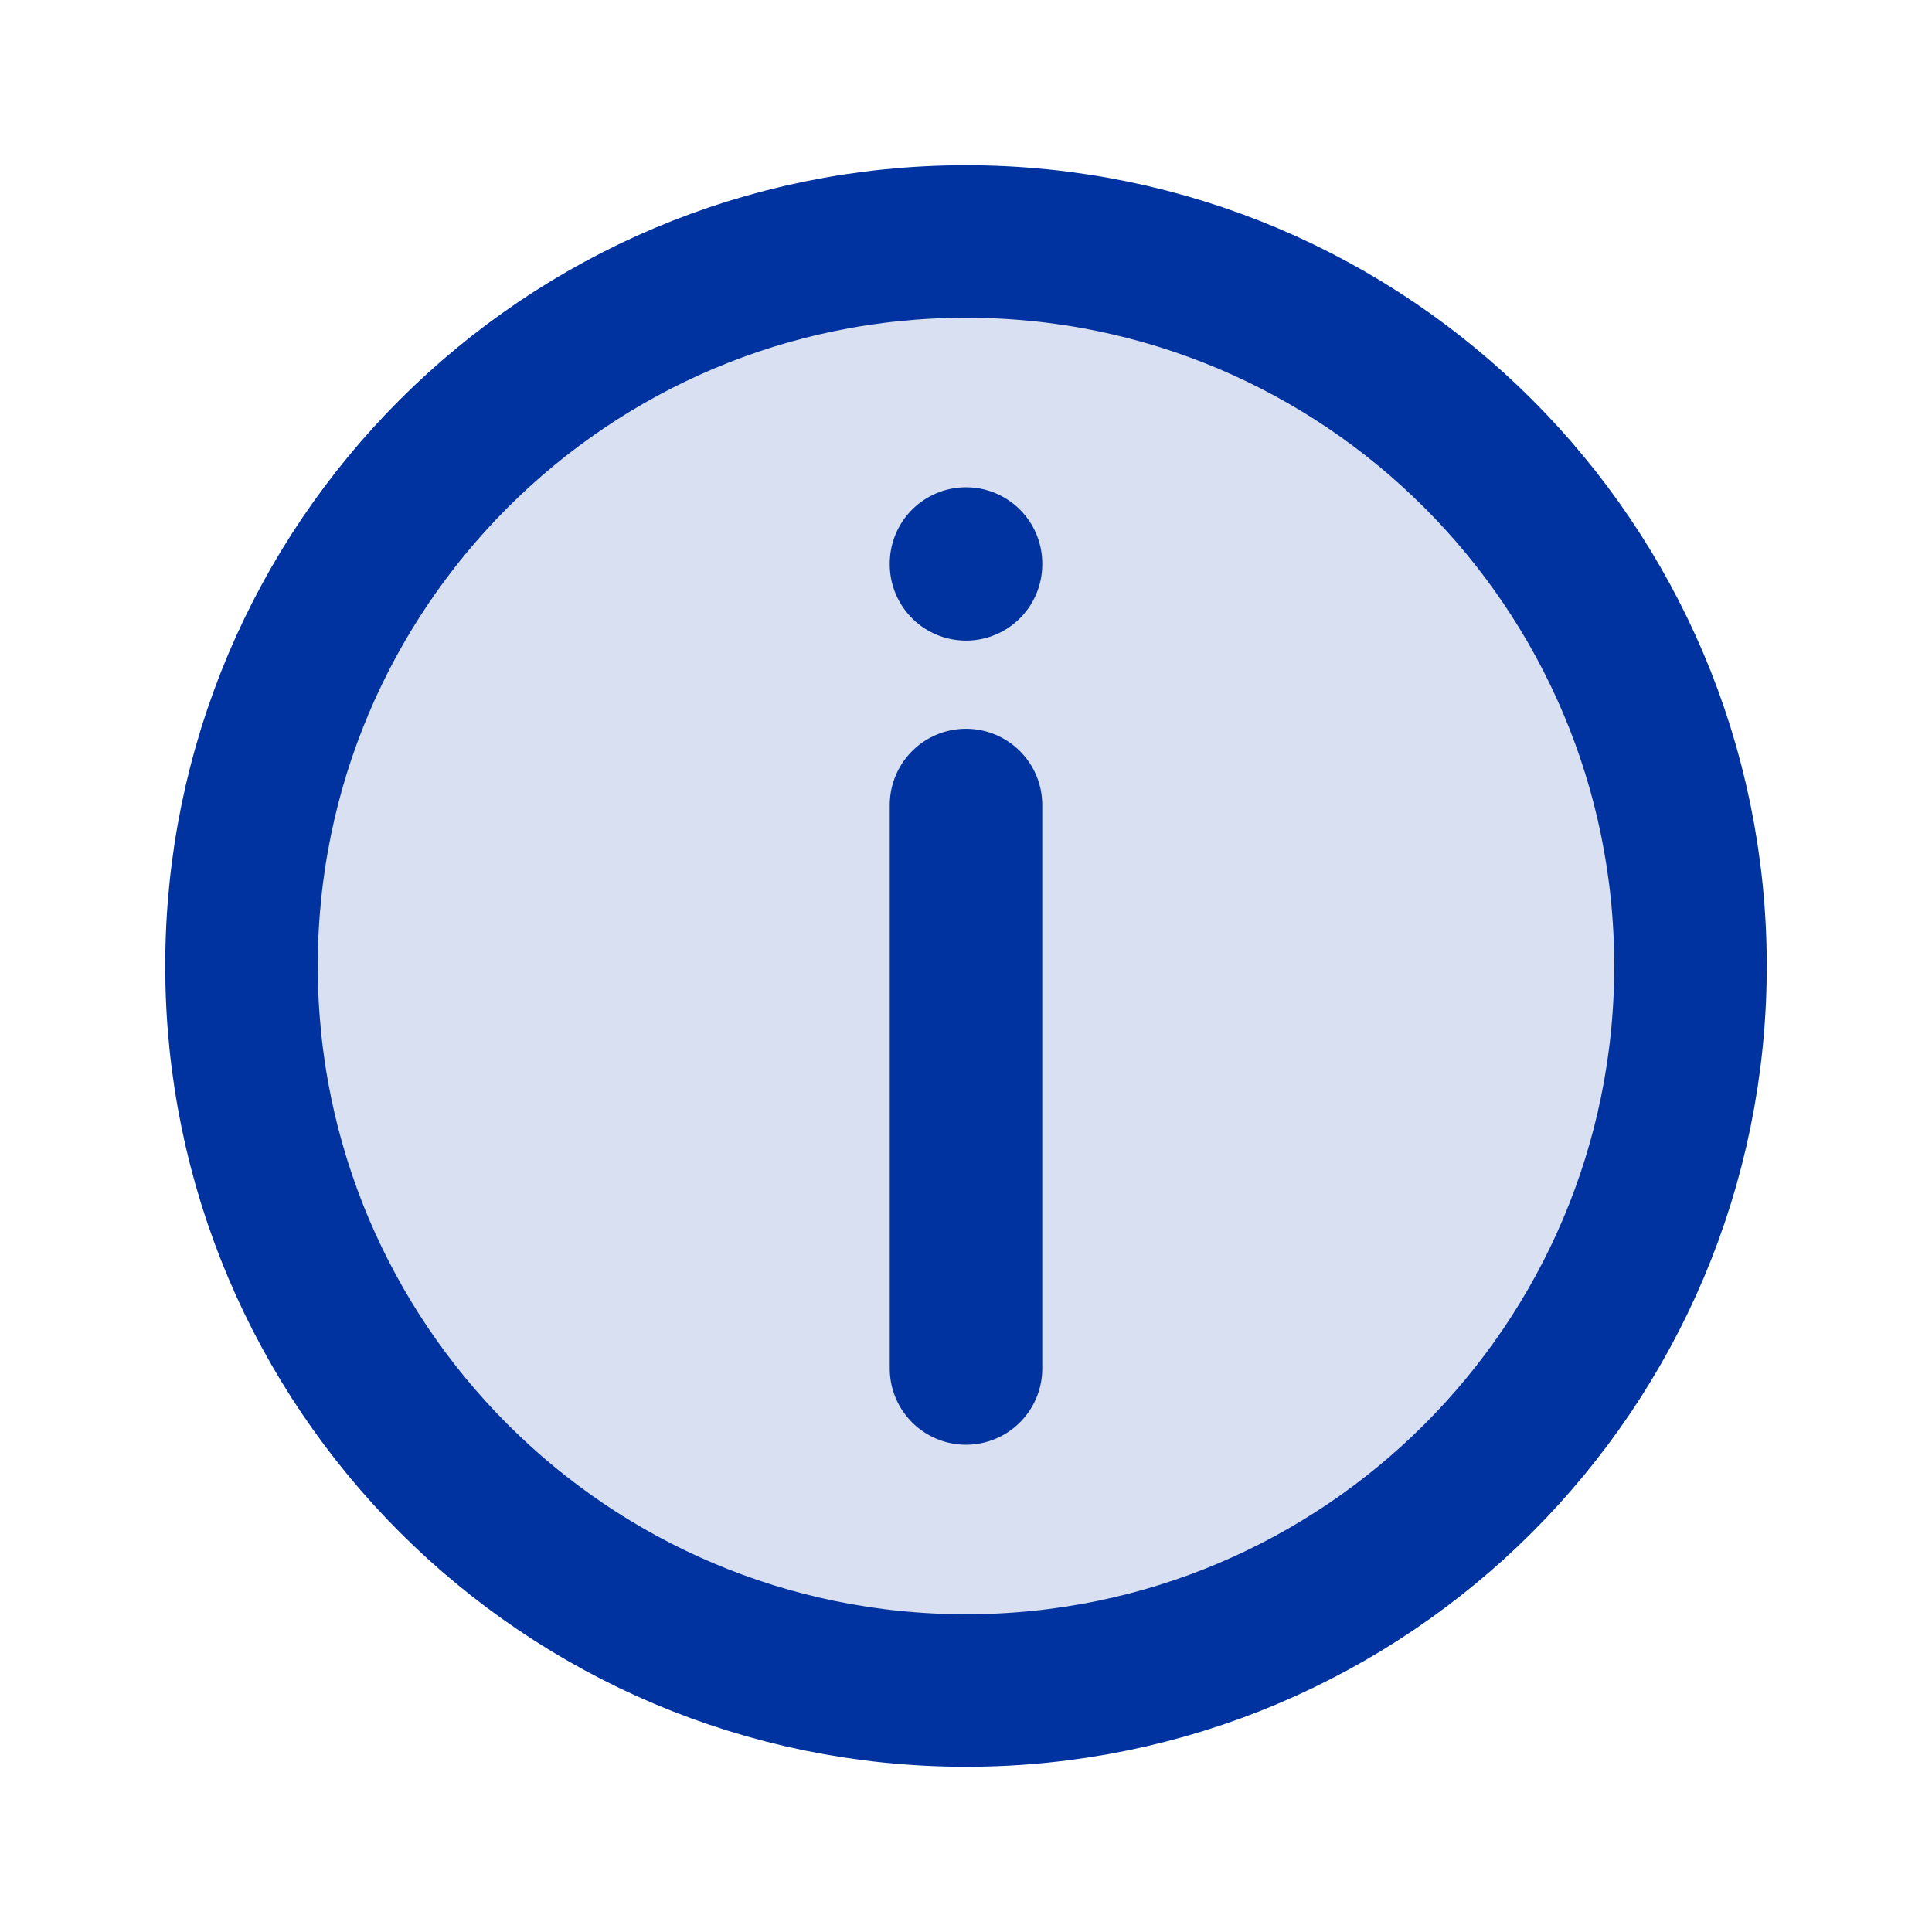
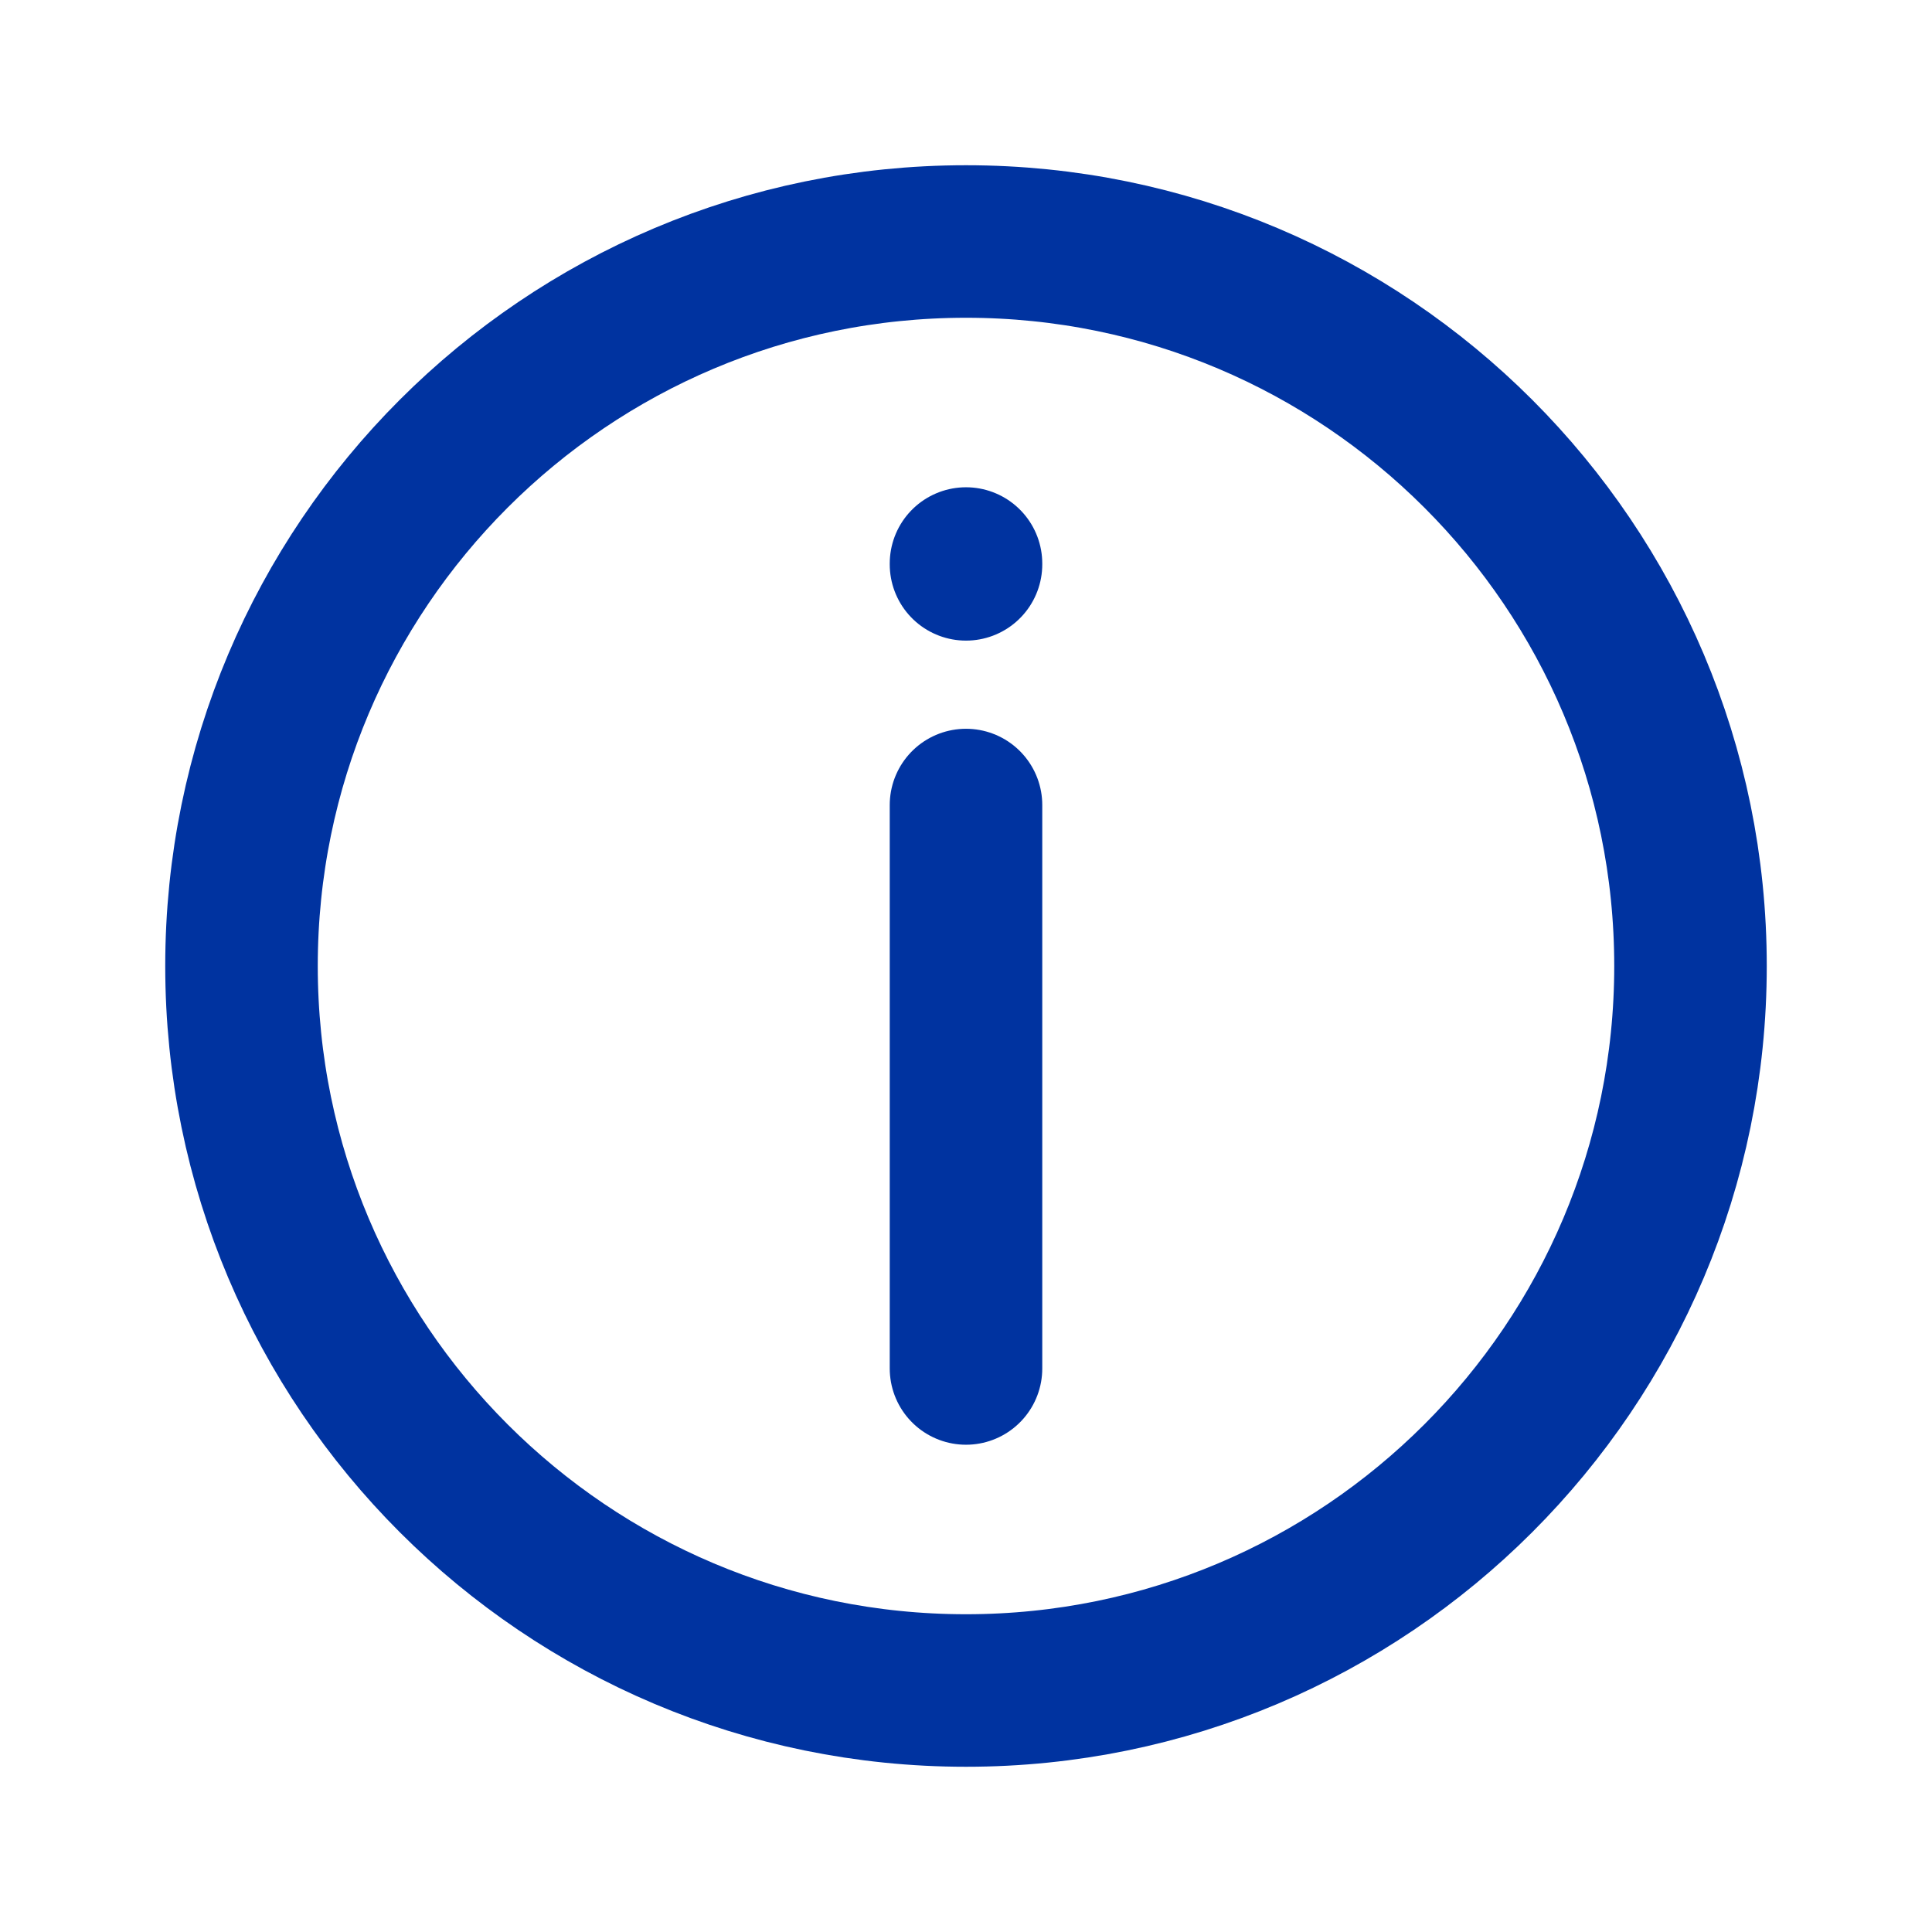
<svg xmlns="http://www.w3.org/2000/svg" width="19" height="19" viewBox="0 0 19 19" fill="none">
-   <path opacity="0.15" d="M16.625 9.5C16.625 13.435 13.435 16.625 9.5 16.625C5.565 16.625 2.375 13.435 2.375 9.5C2.375 5.565 5.565 2.375 9.5 2.375C13.435 2.375 16.625 5.565 16.625 9.5Z" fill="#0033A0" />
  <path d="M9.5 5.55V5.542M9.5 13.458L9.5 7.917M16.625 9.5C16.625 13.435 13.435 16.625 9.5 16.625C5.565 16.625 2.375 13.435 2.375 9.5C2.375 5.565 5.565 2.375 9.5 2.375C13.435 2.375 16.625 5.565 16.625 9.5Z" stroke="#0033A0" stroke-width="1.5" stroke-linecap="round" stroke-linejoin="round" />
</svg>